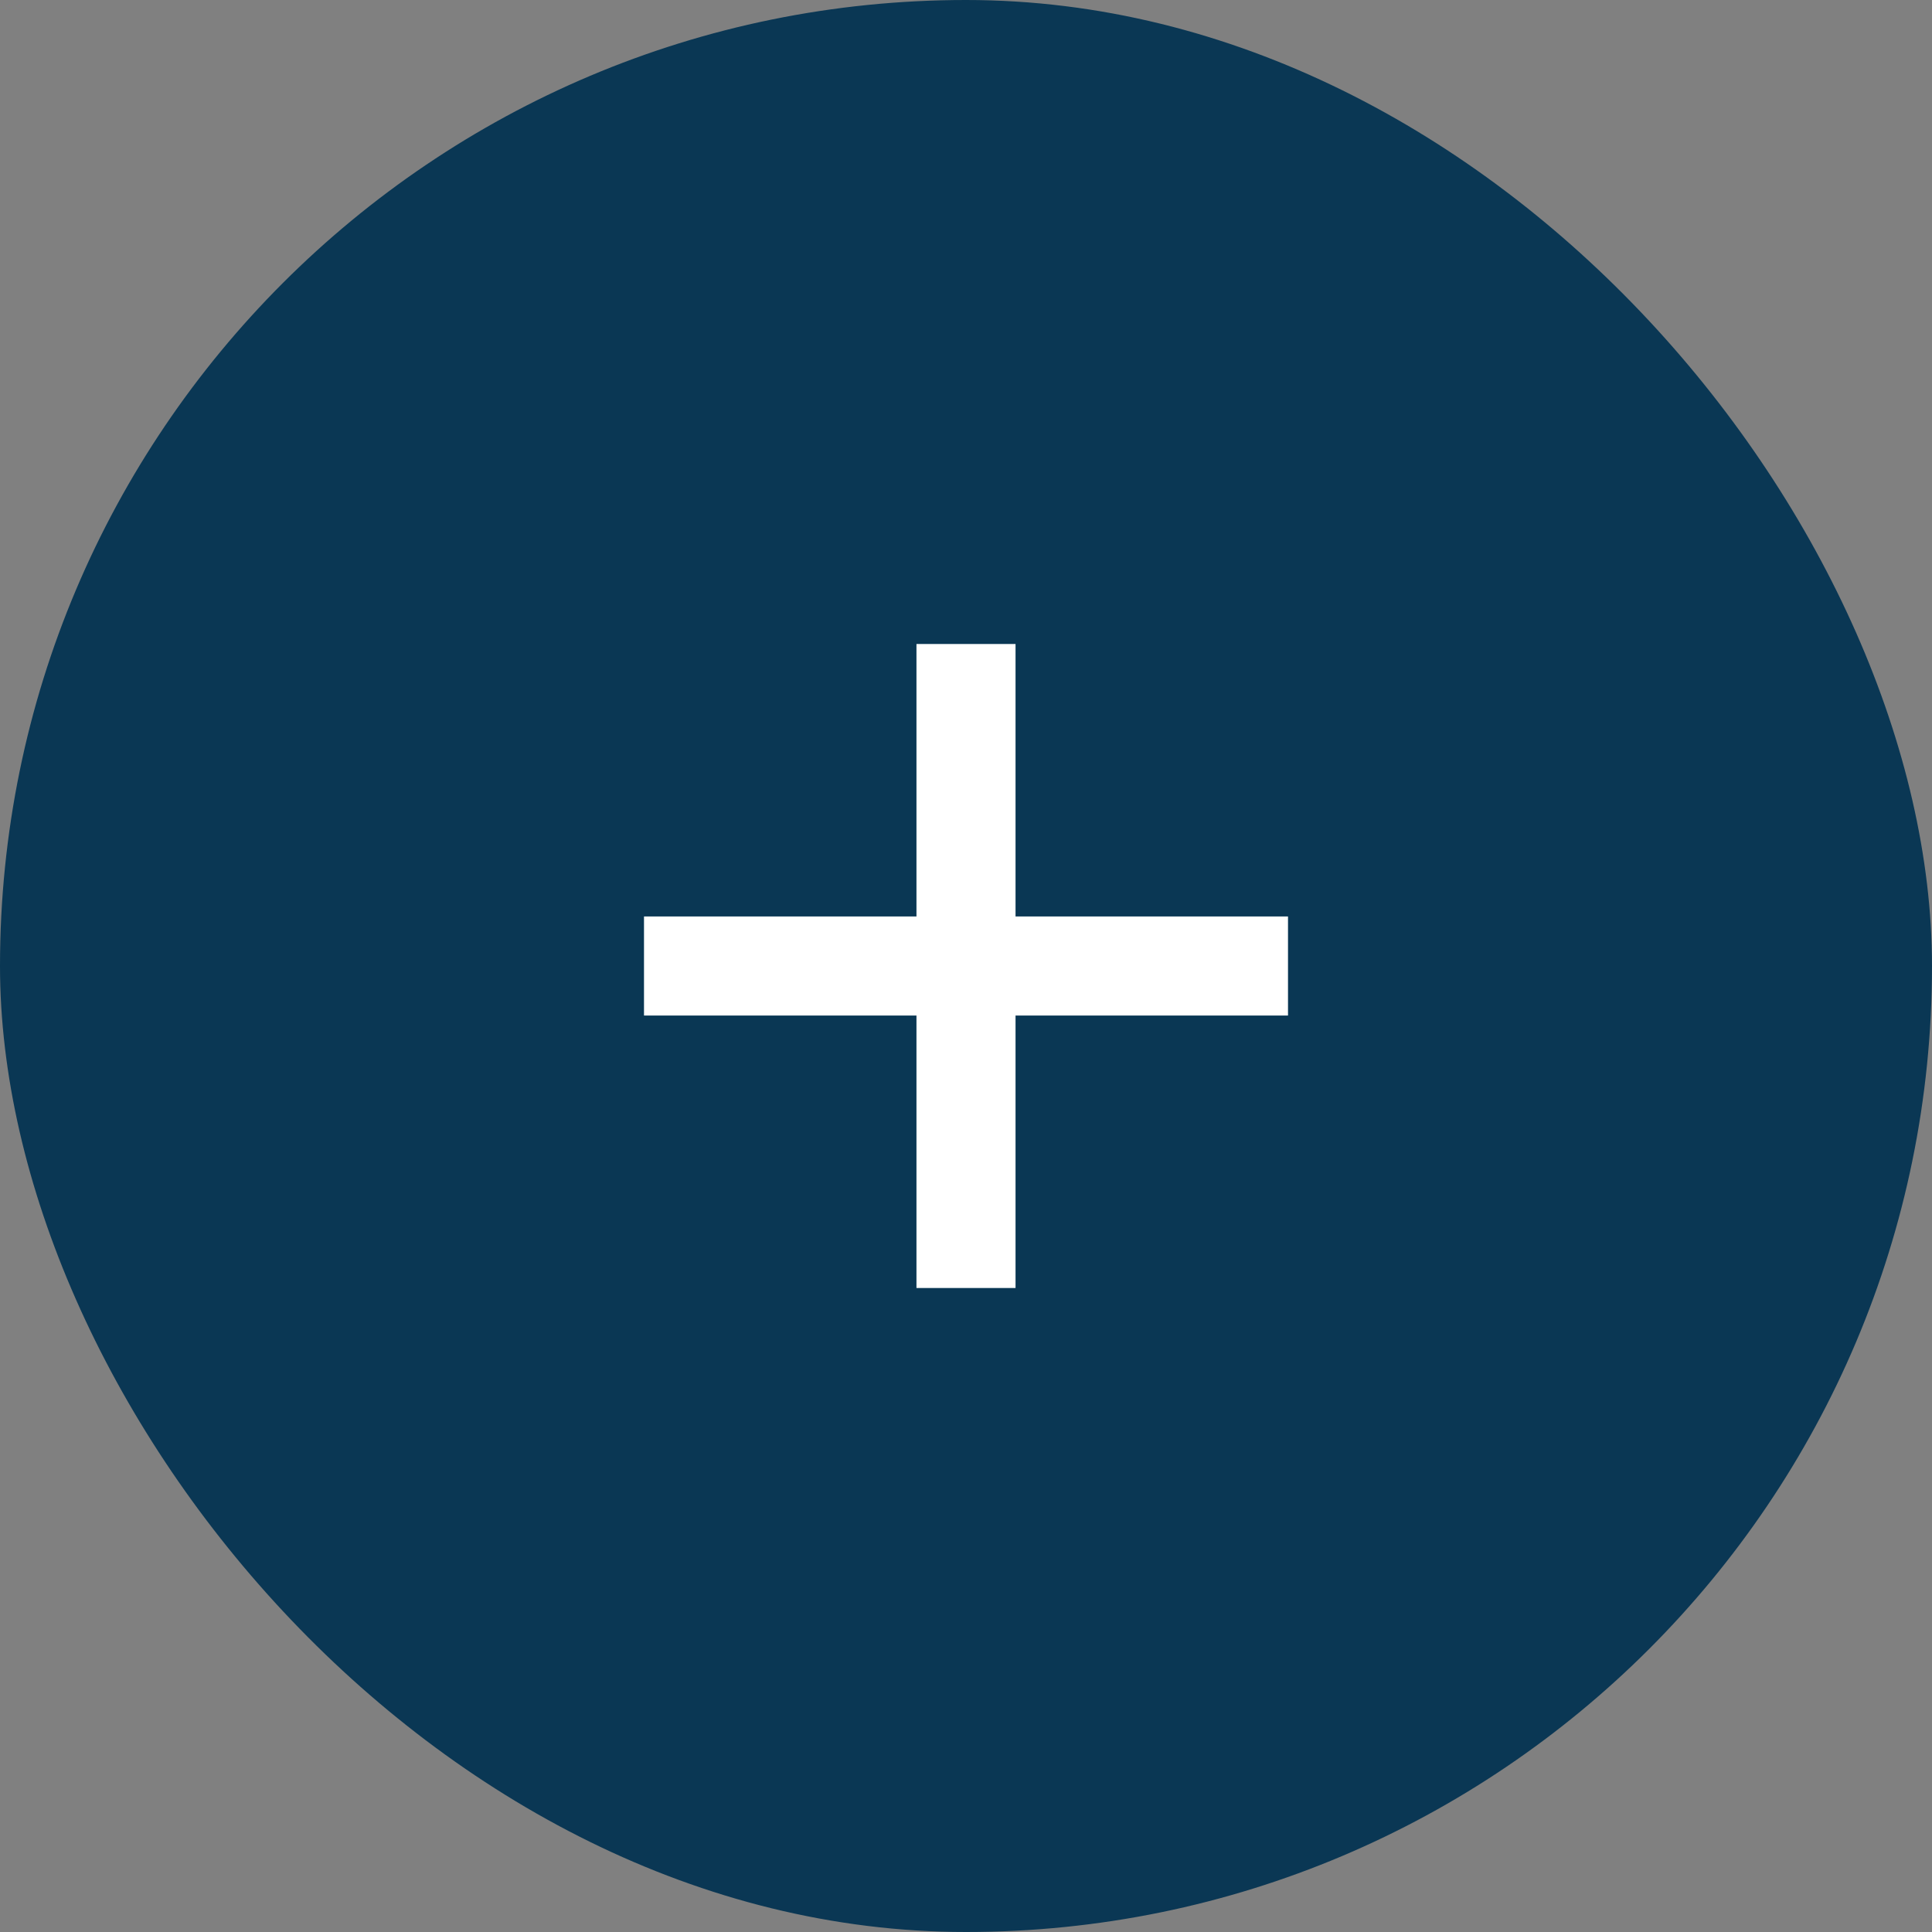
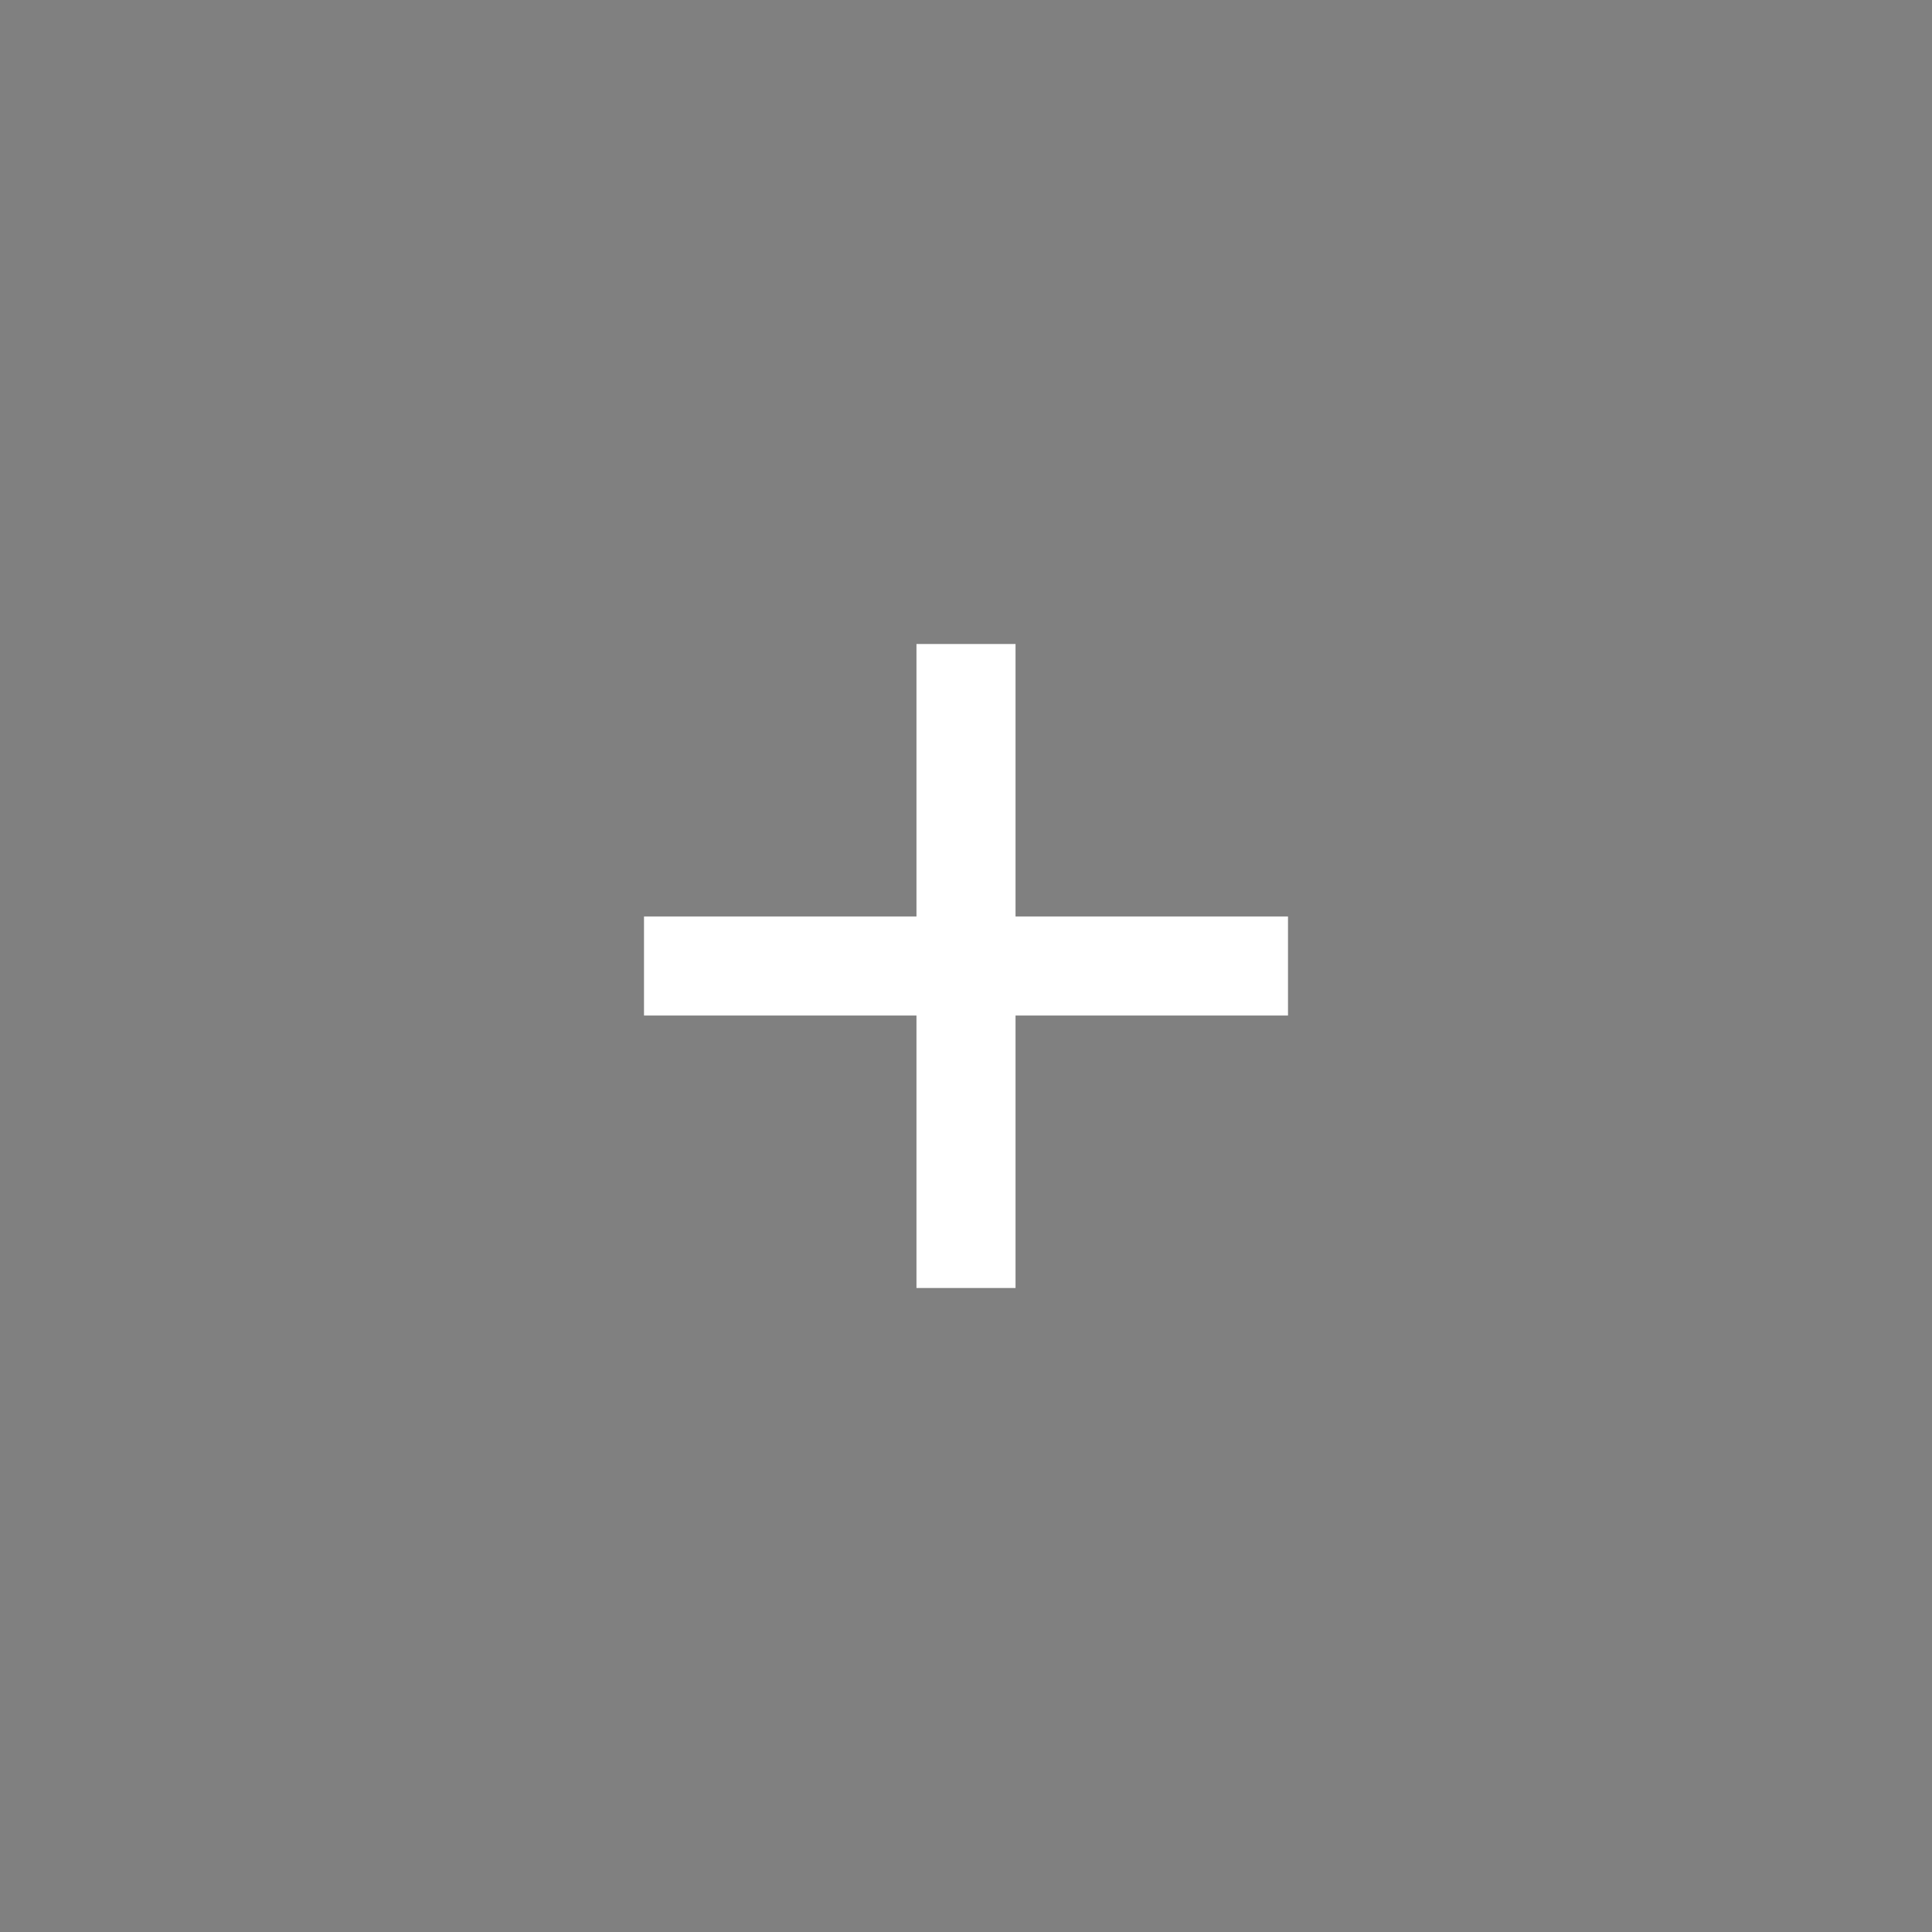
<svg xmlns="http://www.w3.org/2000/svg" preserveAspectRatio="none" width="100%" height="100%" overflow="visible" style="display: block;" viewBox="0 0 36 36" fill="none">
  <rect x="0" y="0" width="36" height="36" fill="#808080" stroke="none" />
  <g id="Frame 1533211497">
-     <rect width="36" height="36" rx="18" fill="#0A3754" />
    <path id="Union" d="M18.923 17.077H24V18.923H18.923V24H17.077V18.923H12V17.077H17.077V12H18.923V17.077Z" fill="white" />
  </g>
</svg>